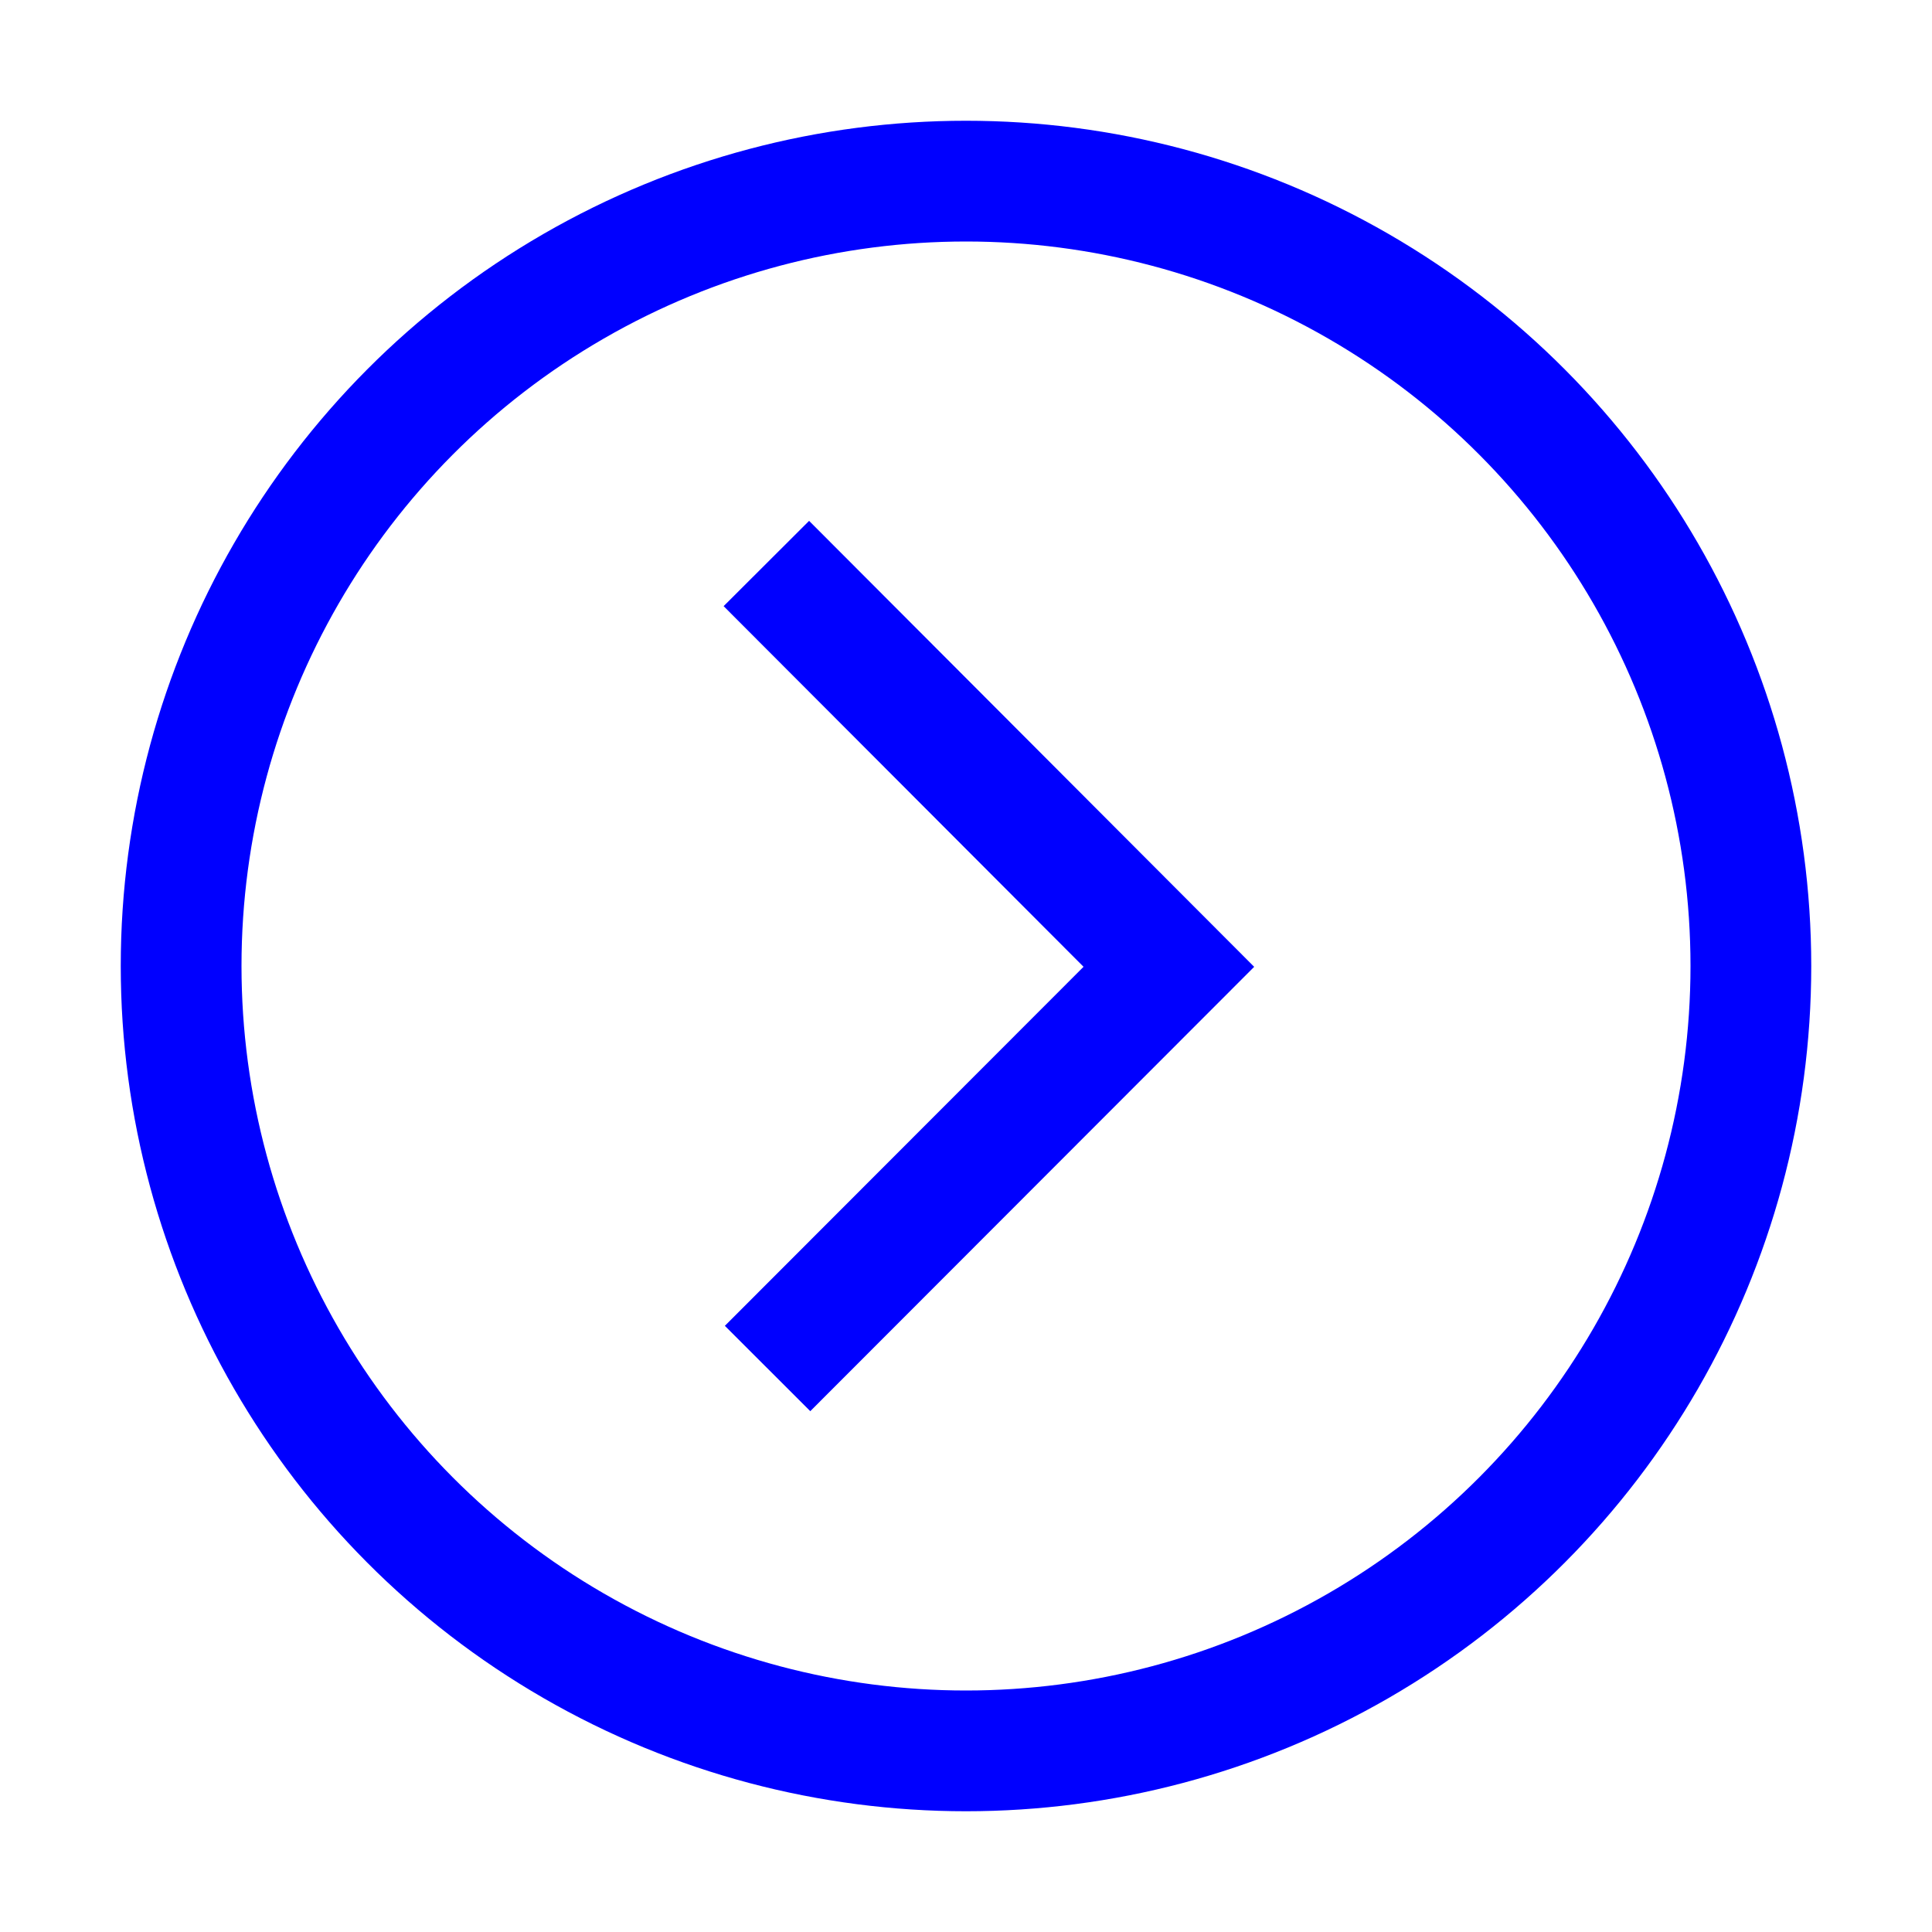
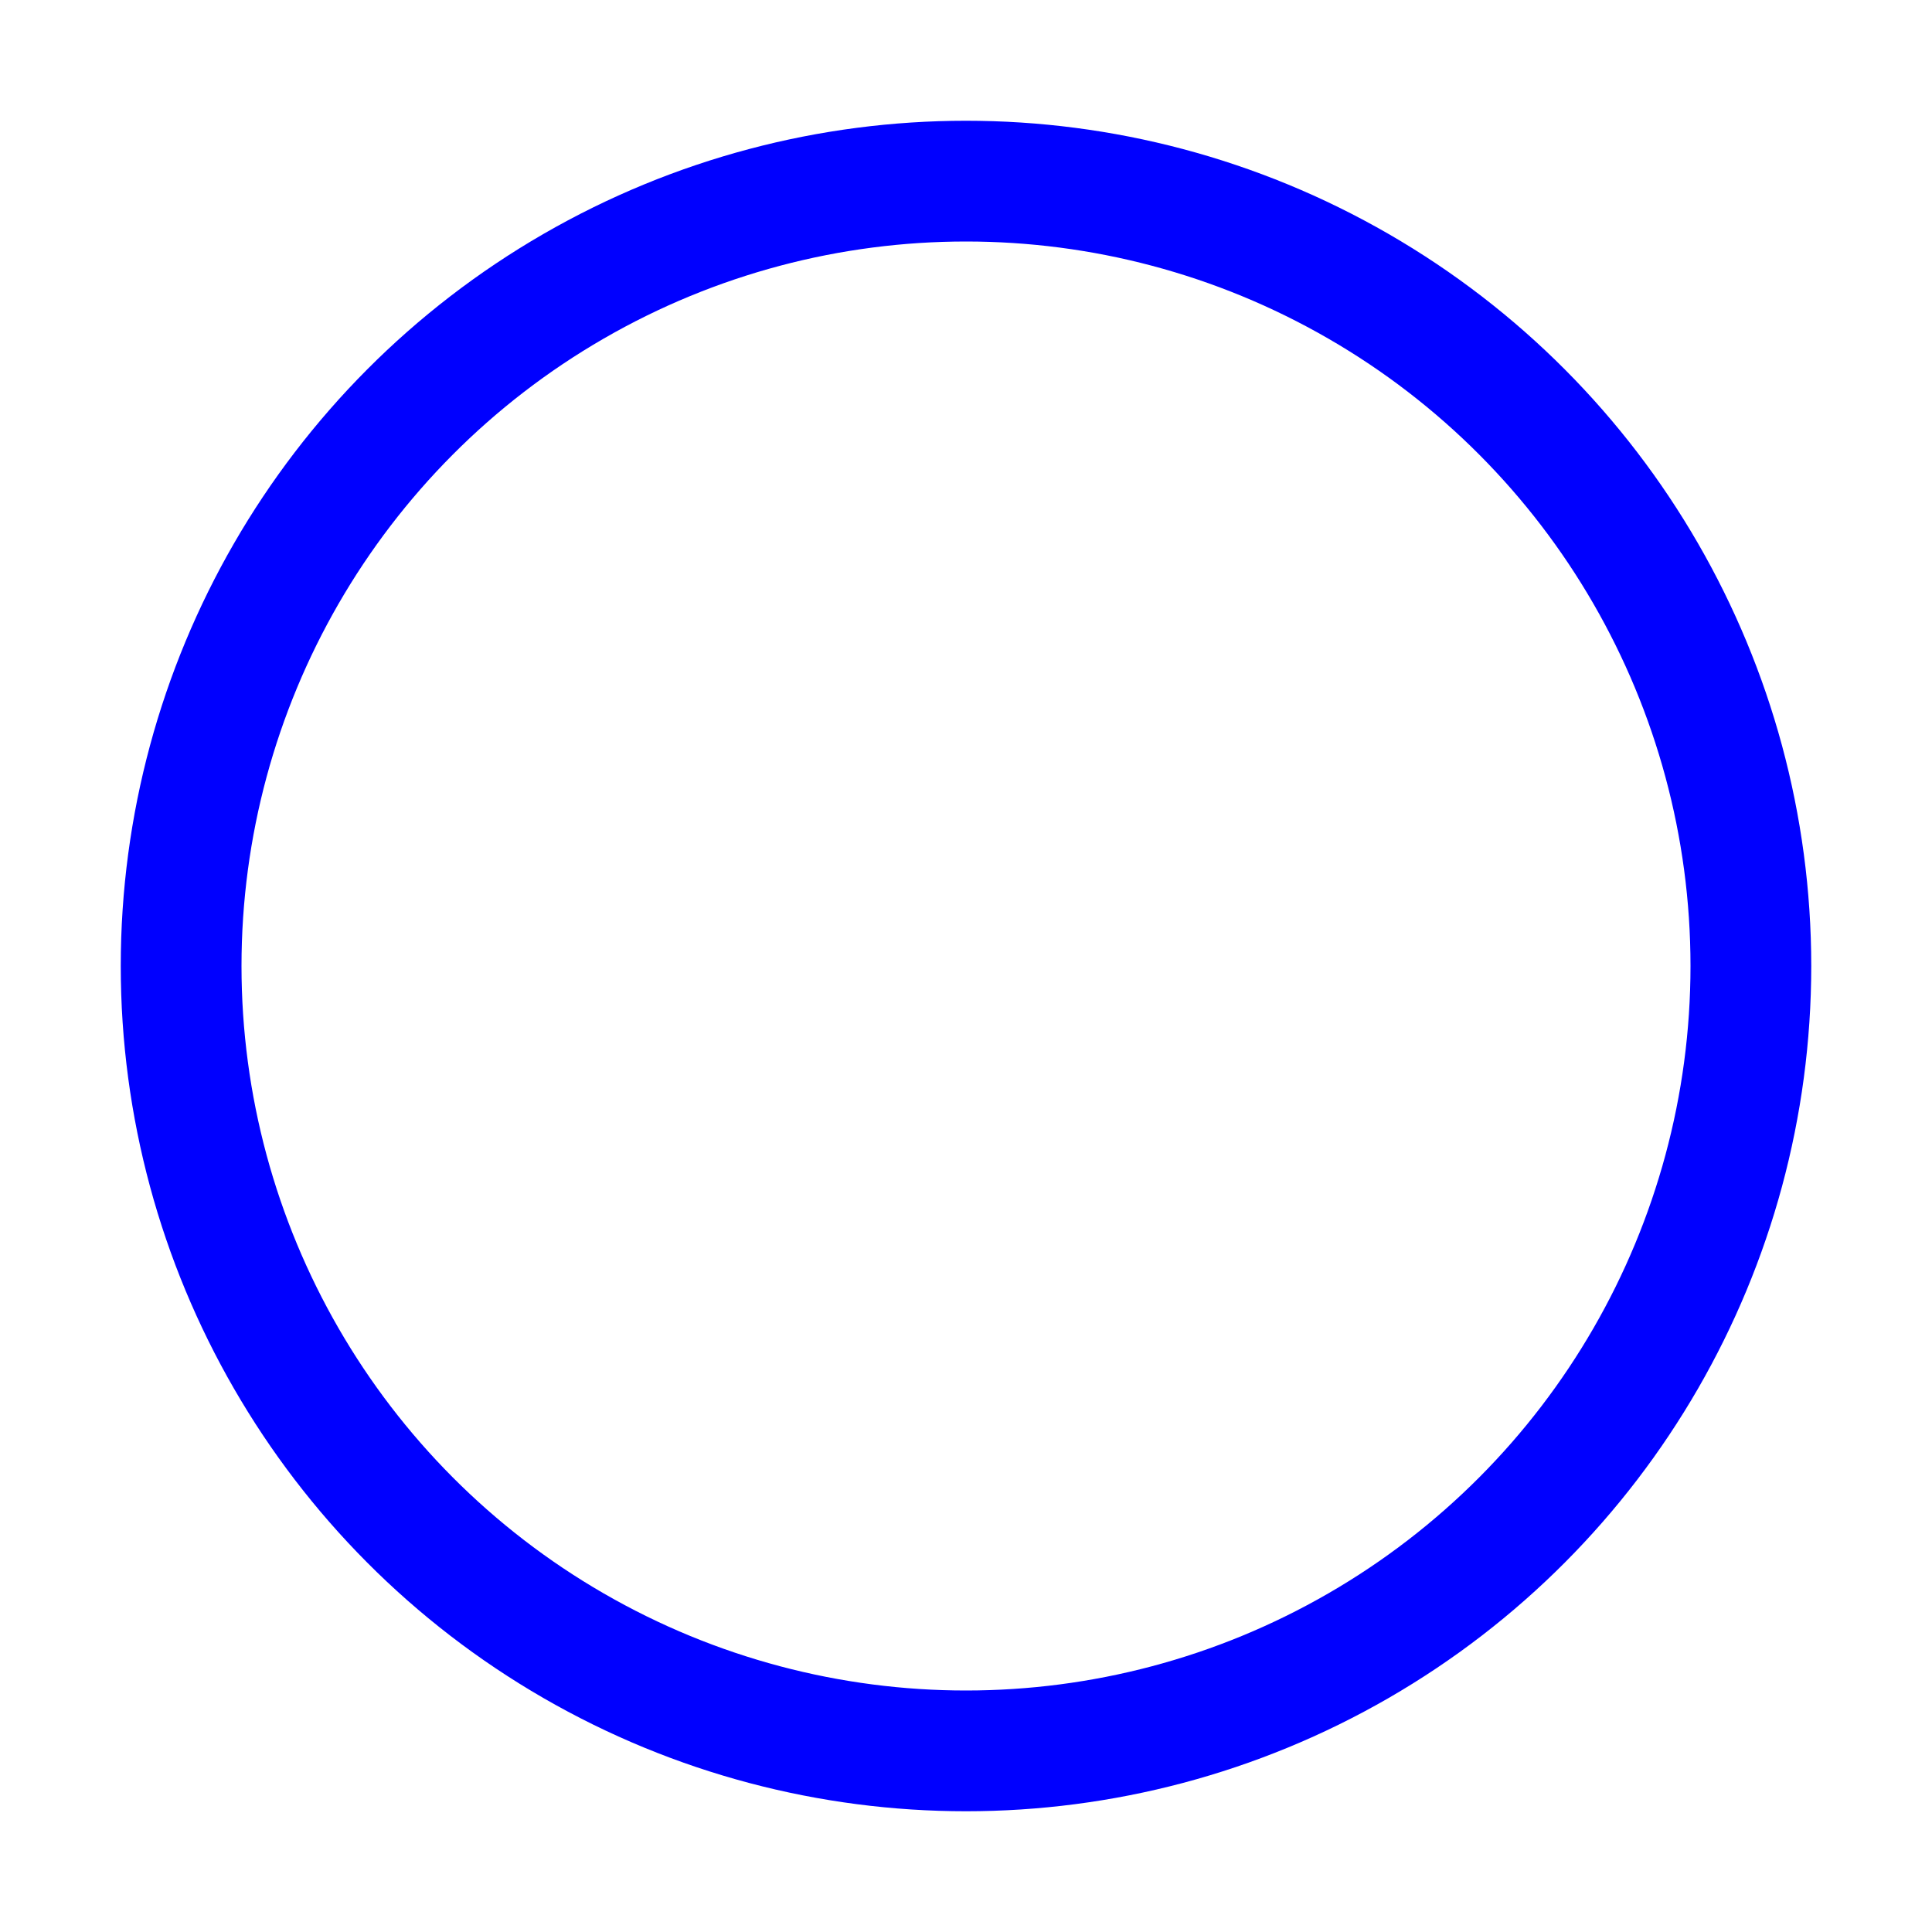
<svg xmlns="http://www.w3.org/2000/svg" width="48" height="48" viewBox="0 0 48 48" fill="none">
  <circle cx="24" cy="24" r="19.5" stroke="#0000FF" stroke-width="3" />
-   <path d="M19.04 14L29.04 24.02L19.07 34" stroke="#0000FF" stroke-width="3" stroke-miterlimit="10" />
</svg>